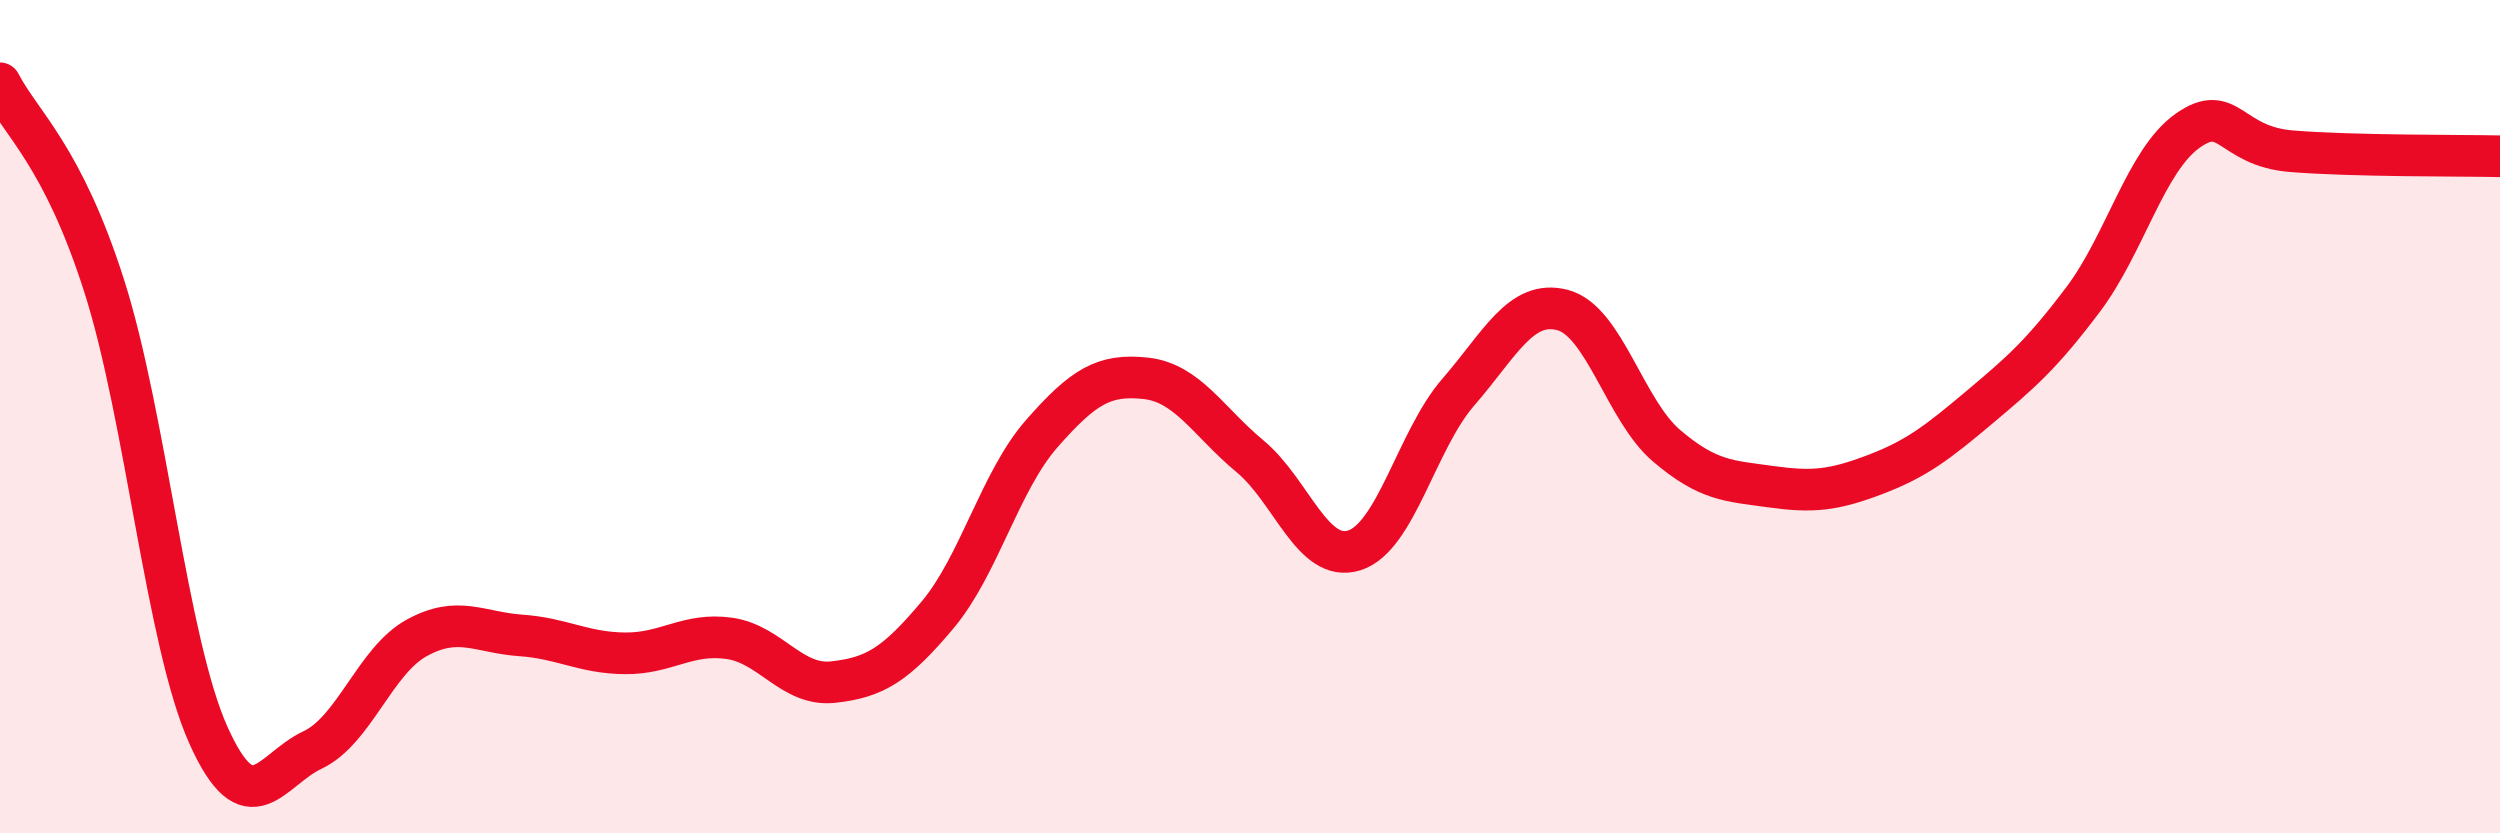
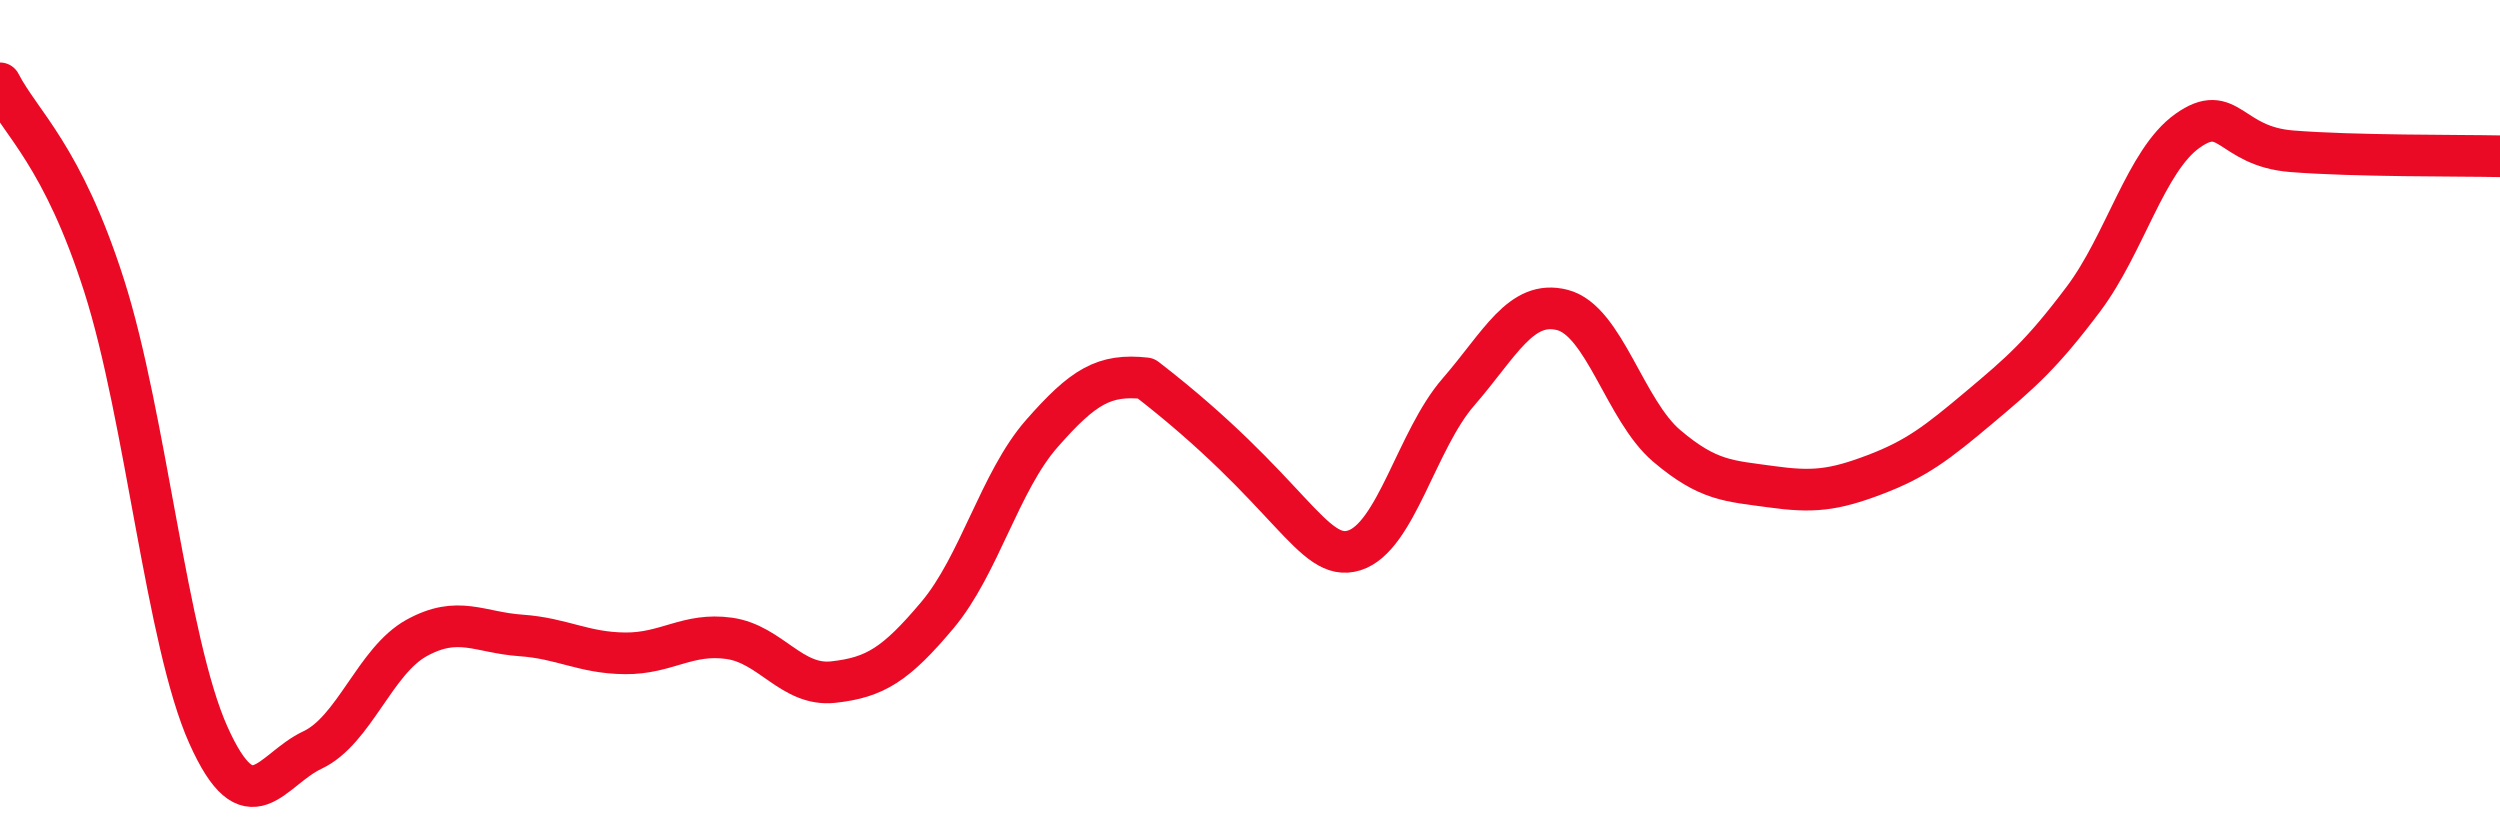
<svg xmlns="http://www.w3.org/2000/svg" width="60" height="20" viewBox="0 0 60 20">
-   <path d="M 0,2 C 0.5,2.97 1.5,3.73 2.5,6.86 C 3.5,9.99 4,15.41 5,17.64 C 6,19.87 6.5,18.47 7.5,18 C 8.5,17.53 9,15.86 10,15.31 C 11,14.76 11.5,15.18 12.5,15.25 C 13.5,15.32 14,15.67 15,15.68 C 16,15.69 16.5,15.18 17.5,15.32 C 18.5,15.46 19,16.48 20,16.37 C 21,16.26 21.5,15.95 22.5,14.76 C 23.5,13.57 24,11.55 25,10.41 C 26,9.27 26.5,8.97 27.5,9.08 C 28.5,9.19 29,10.12 30,10.95 C 31,11.78 31.5,13.52 32.5,13.21 C 33.5,12.9 34,10.56 35,9.41 C 36,8.26 36.5,7.18 37.5,7.44 C 38.5,7.7 39,9.85 40,10.7 C 41,11.55 41.5,11.54 42.5,11.68 C 43.5,11.82 44,11.77 45,11.39 C 46,11.01 46.5,10.62 47.5,9.78 C 48.5,8.94 49,8.51 50,7.18 C 51,5.85 51.5,3.85 52.5,3.14 C 53.5,2.43 53.5,3.51 55,3.63 C 56.5,3.75 59,3.73 60,3.75L60 20L0 20Z" fill="#EB0A25" opacity="0.1" stroke-linecap="round" stroke-linejoin="round" />
-   <path d="M 0,2 C 0.5,2.97 1.5,3.73 2.5,6.86 C 3.5,9.99 4,15.41 5,17.64 C 6,19.87 6.5,18.47 7.5,18 C 8.5,17.53 9,15.86 10,15.31 C 11,14.76 11.5,15.18 12.5,15.25 C 13.5,15.32 14,15.67 15,15.68 C 16,15.69 16.5,15.18 17.5,15.32 C 18.5,15.46 19,16.48 20,16.37 C 21,16.26 21.5,15.95 22.5,14.76 C 23.5,13.57 24,11.55 25,10.41 C 26,9.27 26.5,8.97 27.5,9.08 C 28.5,9.19 29,10.12 30,10.95 C 31,11.78 31.5,13.52 32.5,13.21 C 33.5,12.9 34,10.56 35,9.41 C 36,8.26 36.5,7.18 37.5,7.44 C 38.5,7.7 39,9.85 40,10.7 C 41,11.55 41.5,11.54 42.5,11.68 C 43.5,11.82 44,11.77 45,11.39 C 46,11.01 46.5,10.62 47.5,9.78 C 48.5,8.94 49,8.51 50,7.18 C 51,5.85 51.5,3.85 52.5,3.14 C 53.5,2.43 53.5,3.51 55,3.63 C 56.5,3.75 59,3.73 60,3.75" stroke="#EB0A25" stroke-width="1" fill="none" stroke-linecap="round" stroke-linejoin="round" />
+   <path d="M 0,2 C 0.5,2.97 1.5,3.73 2.5,6.86 C 3.5,9.99 4,15.41 5,17.64 C 6,19.87 6.5,18.47 7.5,18 C 8.5,17.53 9,15.86 10,15.31 C 11,14.76 11.5,15.18 12.5,15.25 C 13.5,15.32 14,15.67 15,15.68 C 16,15.69 16.5,15.18 17.5,15.32 C 18.5,15.46 19,16.48 20,16.37 C 21,16.26 21.5,15.95 22.5,14.76 C 23.5,13.57 24,11.55 25,10.41 C 26,9.27 26.5,8.97 27.5,9.08 C 31,11.78 31.5,13.52 32.5,13.21 C 33.5,12.9 34,10.56 35,9.41 C 36,8.26 36.5,7.18 37.5,7.44 C 38.5,7.7 39,9.85 40,10.7 C 41,11.55 41.5,11.54 42.5,11.68 C 43.5,11.82 44,11.77 45,11.39 C 46,11.01 46.5,10.62 47.5,9.78 C 48.5,8.94 49,8.51 50,7.18 C 51,5.85 51.5,3.85 52.5,3.14 C 53.5,2.43 53.5,3.51 55,3.63 C 56.5,3.75 59,3.73 60,3.75" stroke="#EB0A25" stroke-width="1" fill="none" stroke-linecap="round" stroke-linejoin="round" />
</svg>